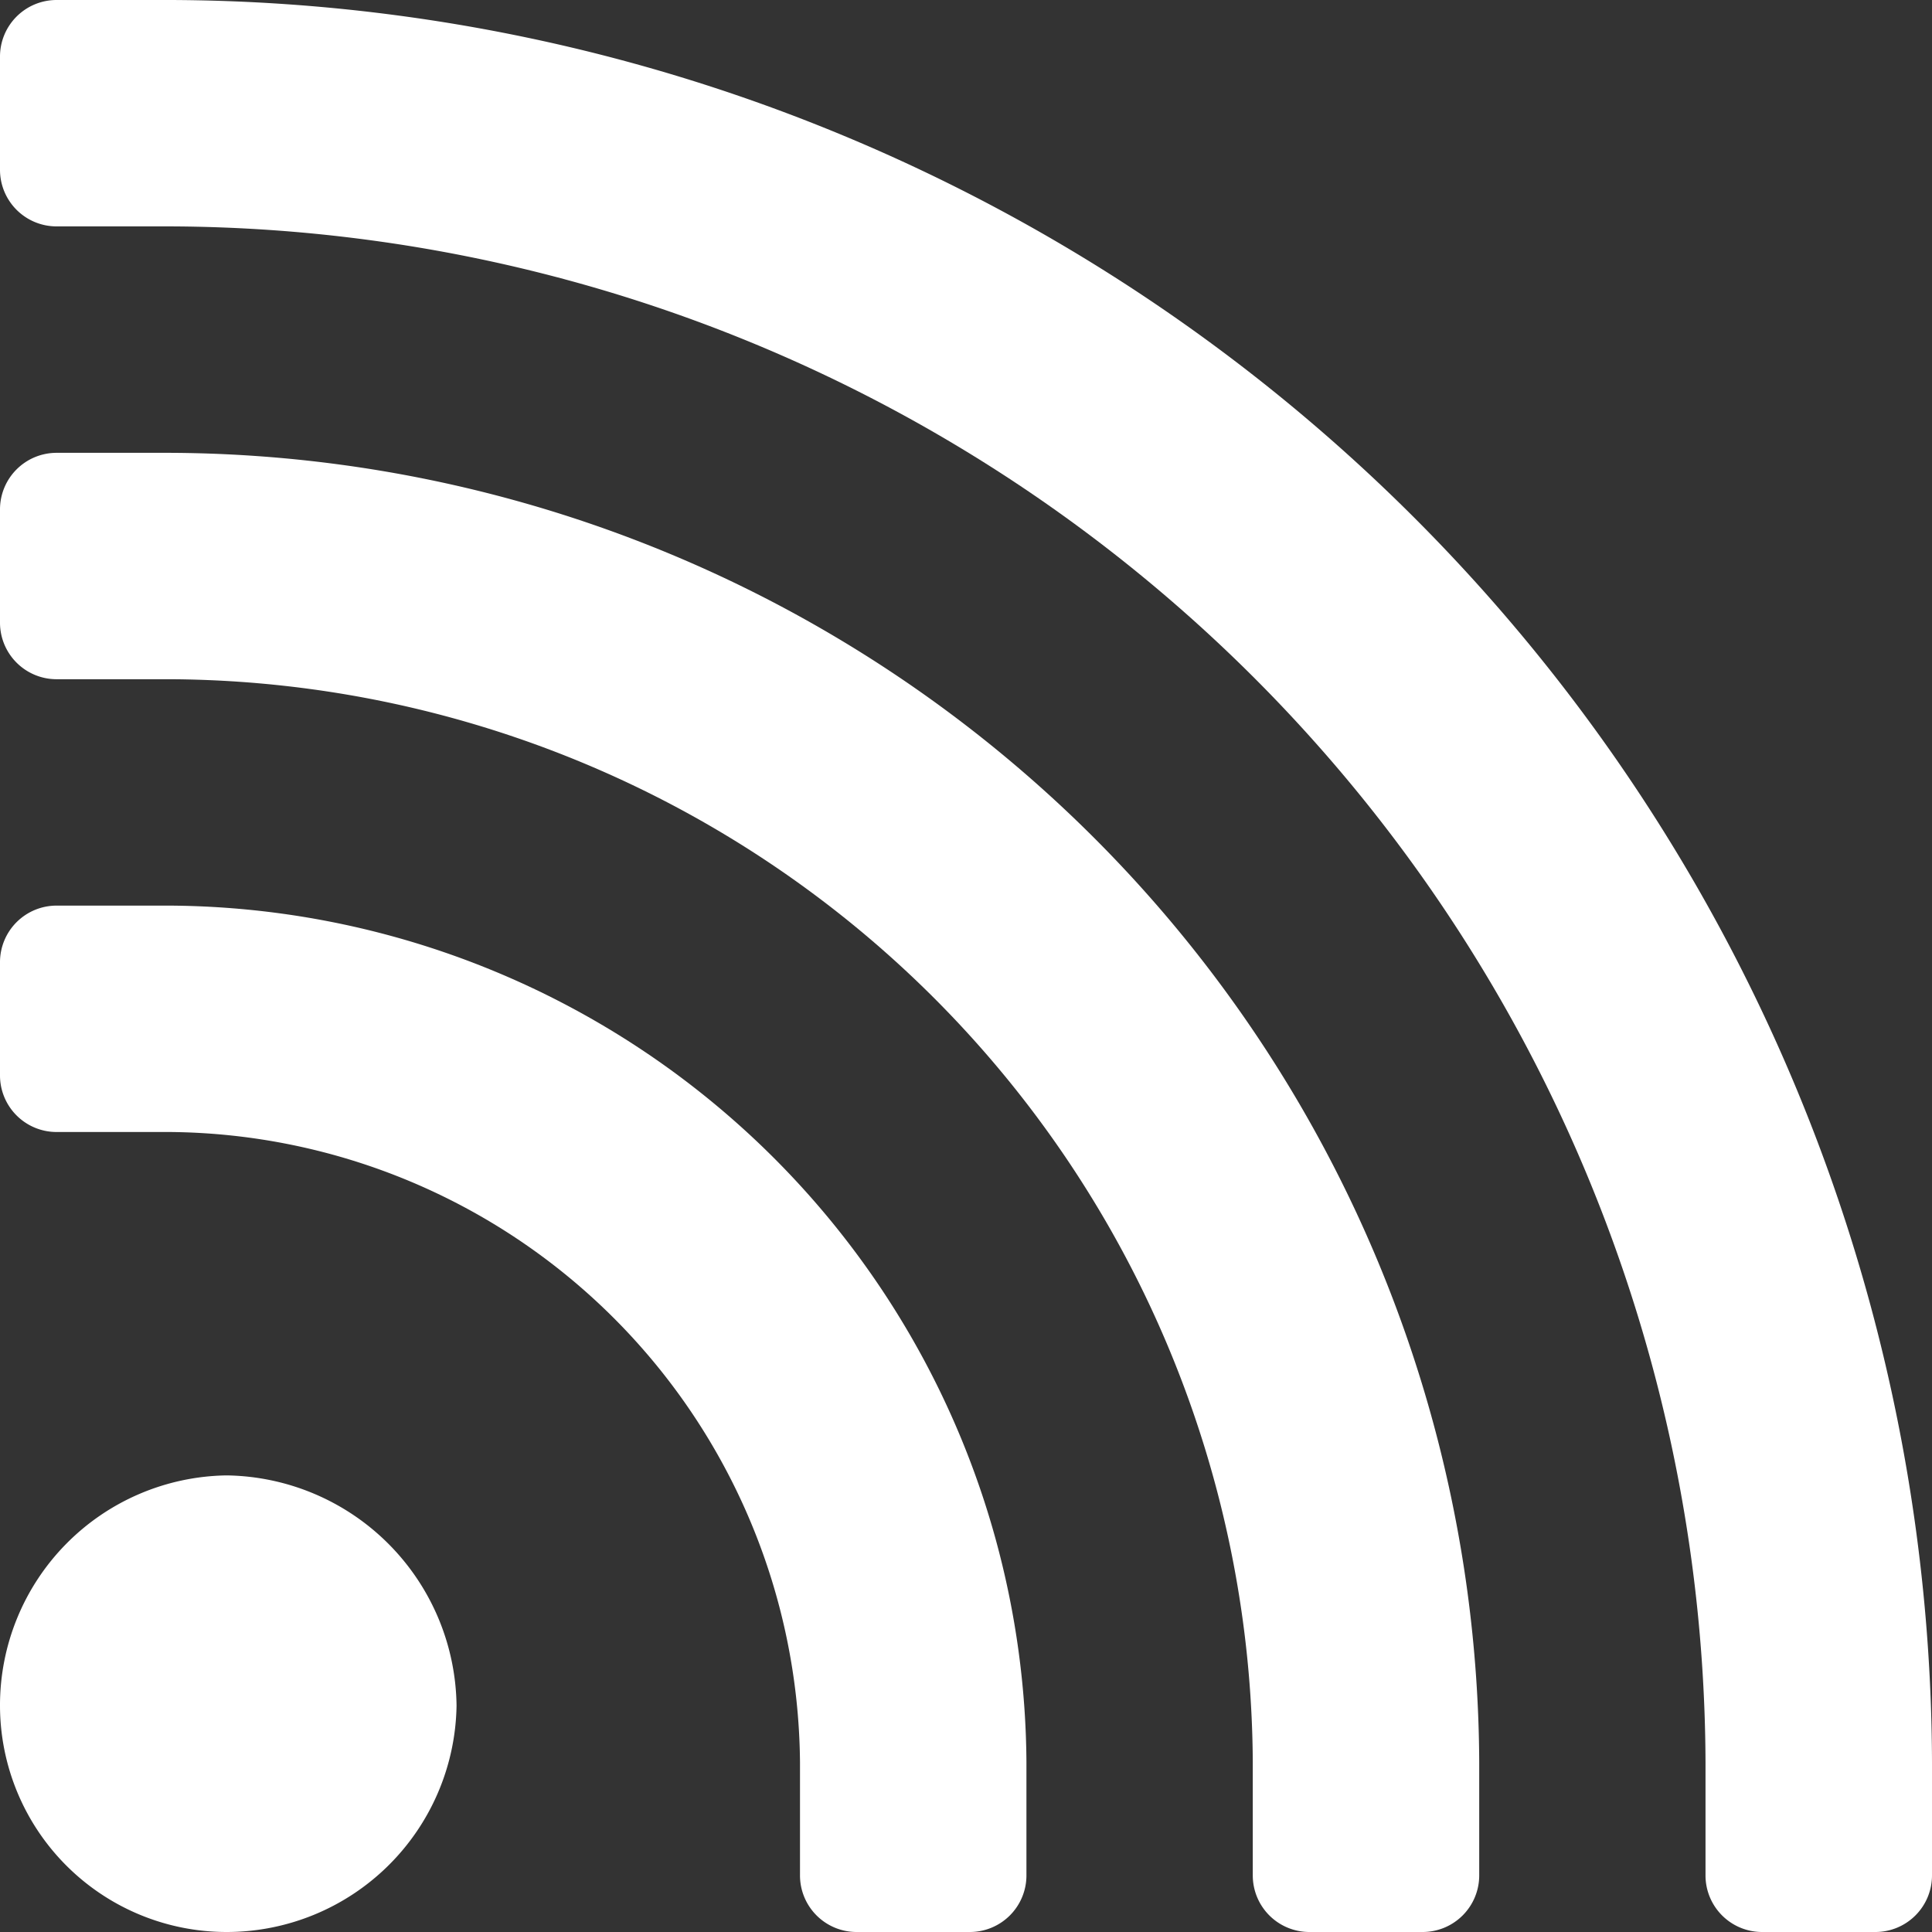
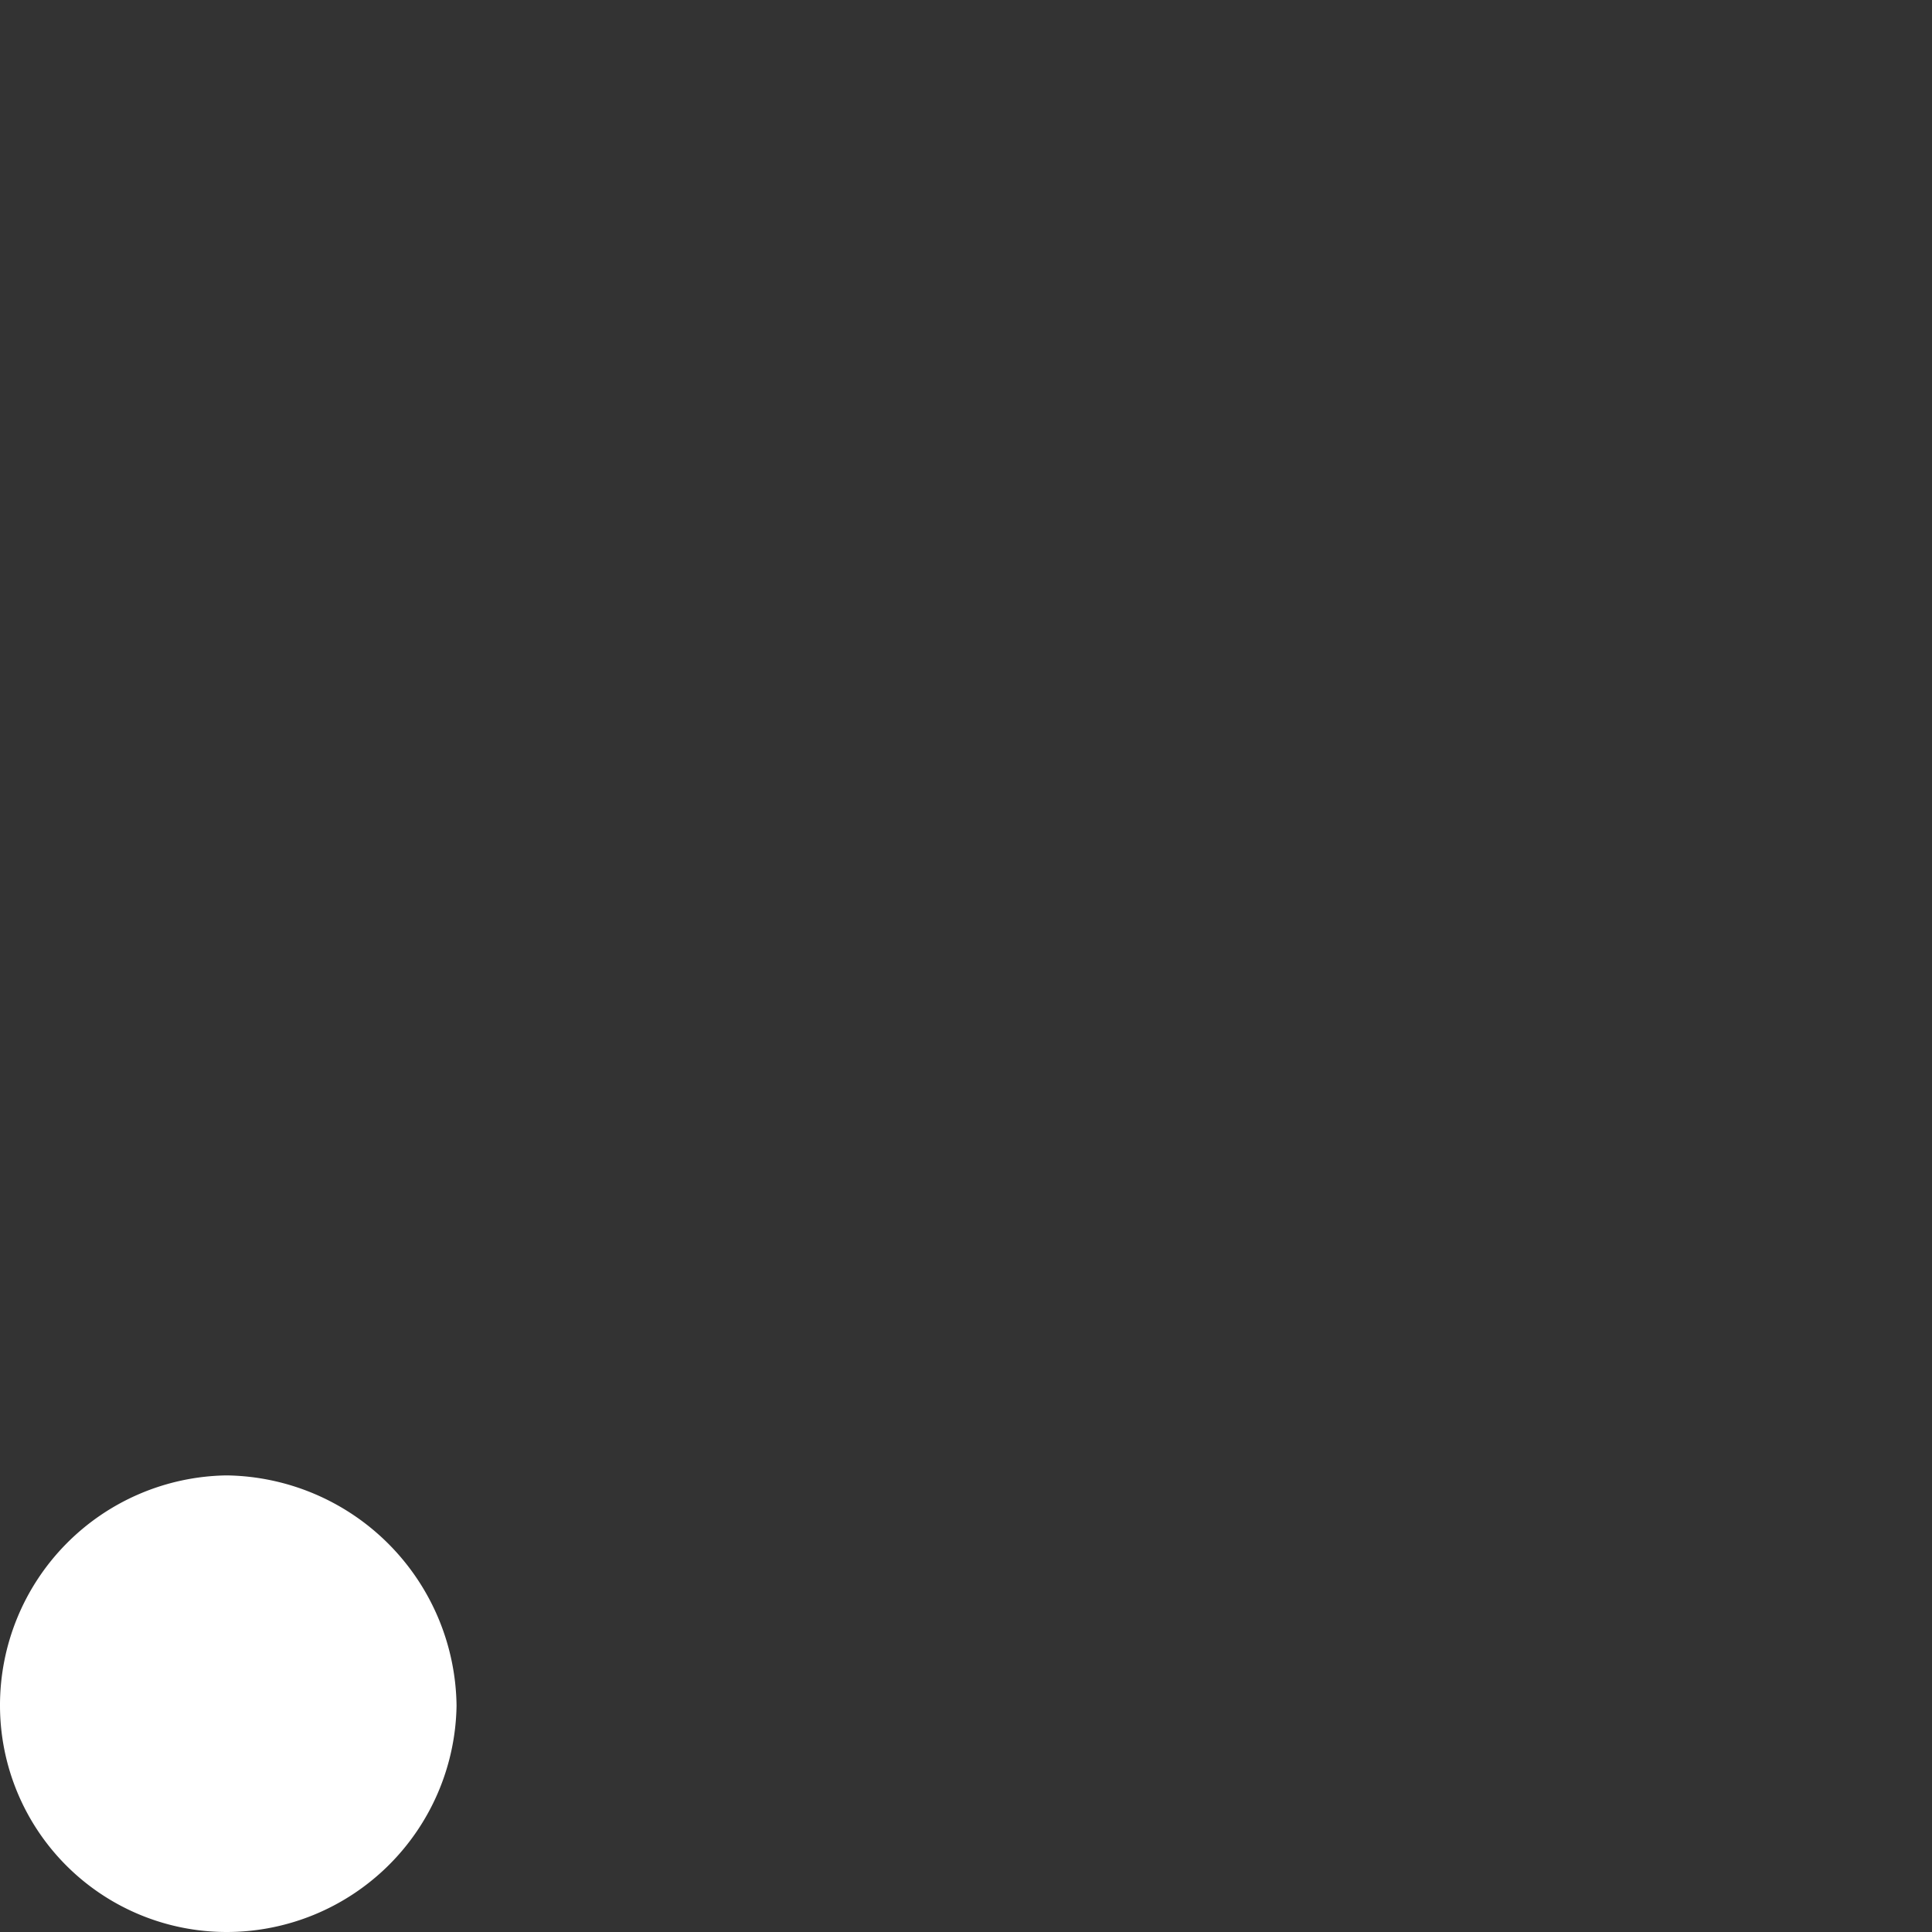
<svg xmlns="http://www.w3.org/2000/svg" id="wifi-signal" width="39" height="39" viewBox="0 0 39 39">
  <rect x="0" y="0" width="39" height="39" fill="#333333" stroke="none" />
  <defs>
    <style>
      .cls-1 {
        fill: #fff;
      }
    </style>
  </defs>
  <path id="Trazado_244" data-name="Trazado 244" class="cls-1" d="M4.57,400.217a4.641,4.641,0,0,0,4.646-4.57A4.706,4.706,0,0,0,4.57,391,4.641,4.641,0,0,0,0,395.646,4.575,4.575,0,0,0,4.57,400.217Zm0,0" transform="translate(0 -361.217)" />
-   <path id="Trazado_245" data-name="Trazado 245" class="cls-1" d="M1.143,244.57H3.428a12.83,12.83,0,0,1,12.721,12.721v2.285a1.142,1.142,0,0,0,1.143,1.143h2.285a1.142,1.142,0,0,0,1.143-1.143v-2.285A17.4,17.4,0,0,0,3.428,240H1.143A1.142,1.142,0,0,0,0,241.143v2.285A1.142,1.142,0,0,0,1.143,244.57Zm0,0" transform="translate(0 -221.719)" />
-   <path id="Trazado_246" data-name="Trazado 246" class="cls-1" d="M1.143,124.57H3.428a21.97,21.97,0,0,1,21.861,21.861v2.285a1.142,1.142,0,0,0,1.143,1.143h2.285a1.142,1.142,0,0,0,1.143-1.143v-2.285A26.54,26.54,0,0,0,3.428,120H1.143A1.142,1.142,0,0,0,0,121.143v2.285A1.142,1.142,0,0,0,1.143,124.57Zm0,0" transform="translate(0 -110.859)" />
-   <path id="Trazado_247" data-name="Trazado 247" class="cls-1" d="M3.428,0H1.143A1.142,1.142,0,0,0,0,1.143V3.428A1.142,1.142,0,0,0,1.143,4.57H3.428a31.11,31.11,0,0,1,31,31v2.285A1.142,1.142,0,0,0,35.572,39h2.285A1.142,1.142,0,0,0,39,37.857V35.572A35.681,35.681,0,0,0,3.428,0Zm0,0" />
</svg>